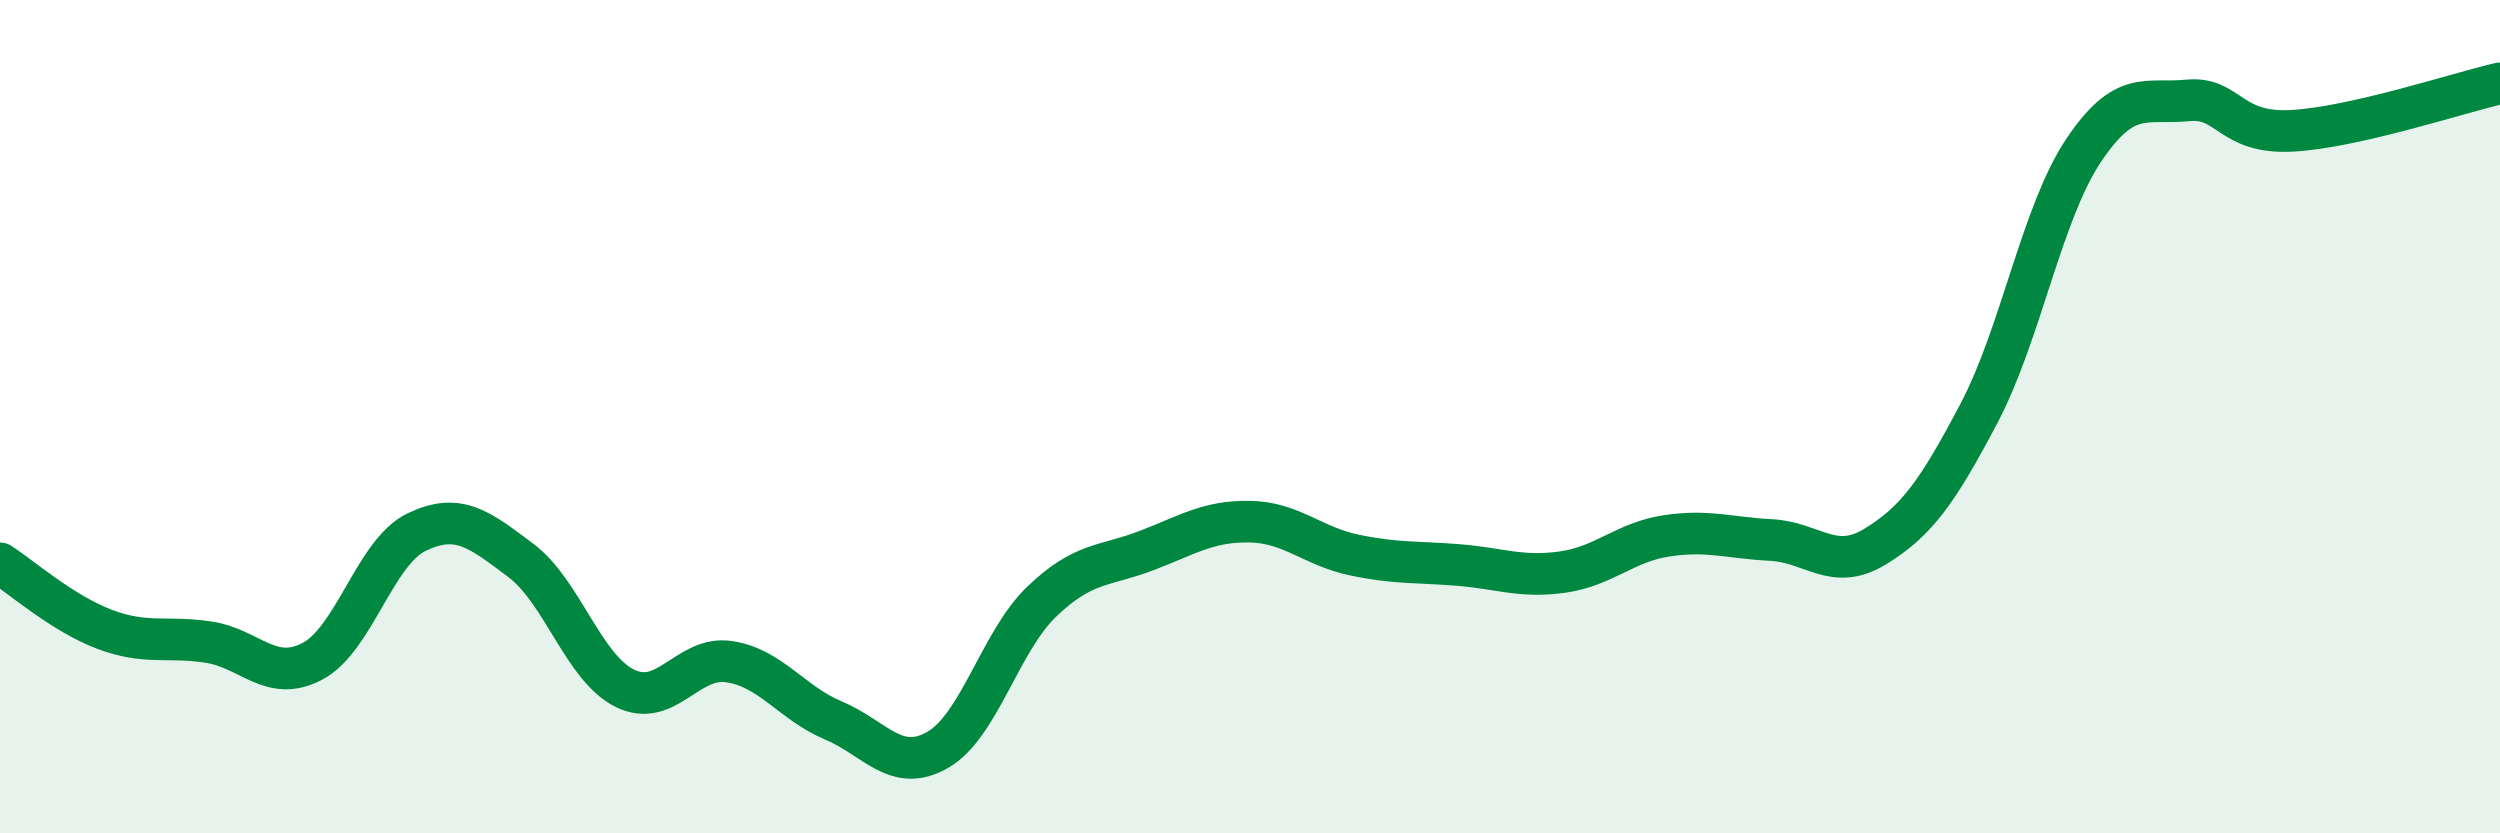
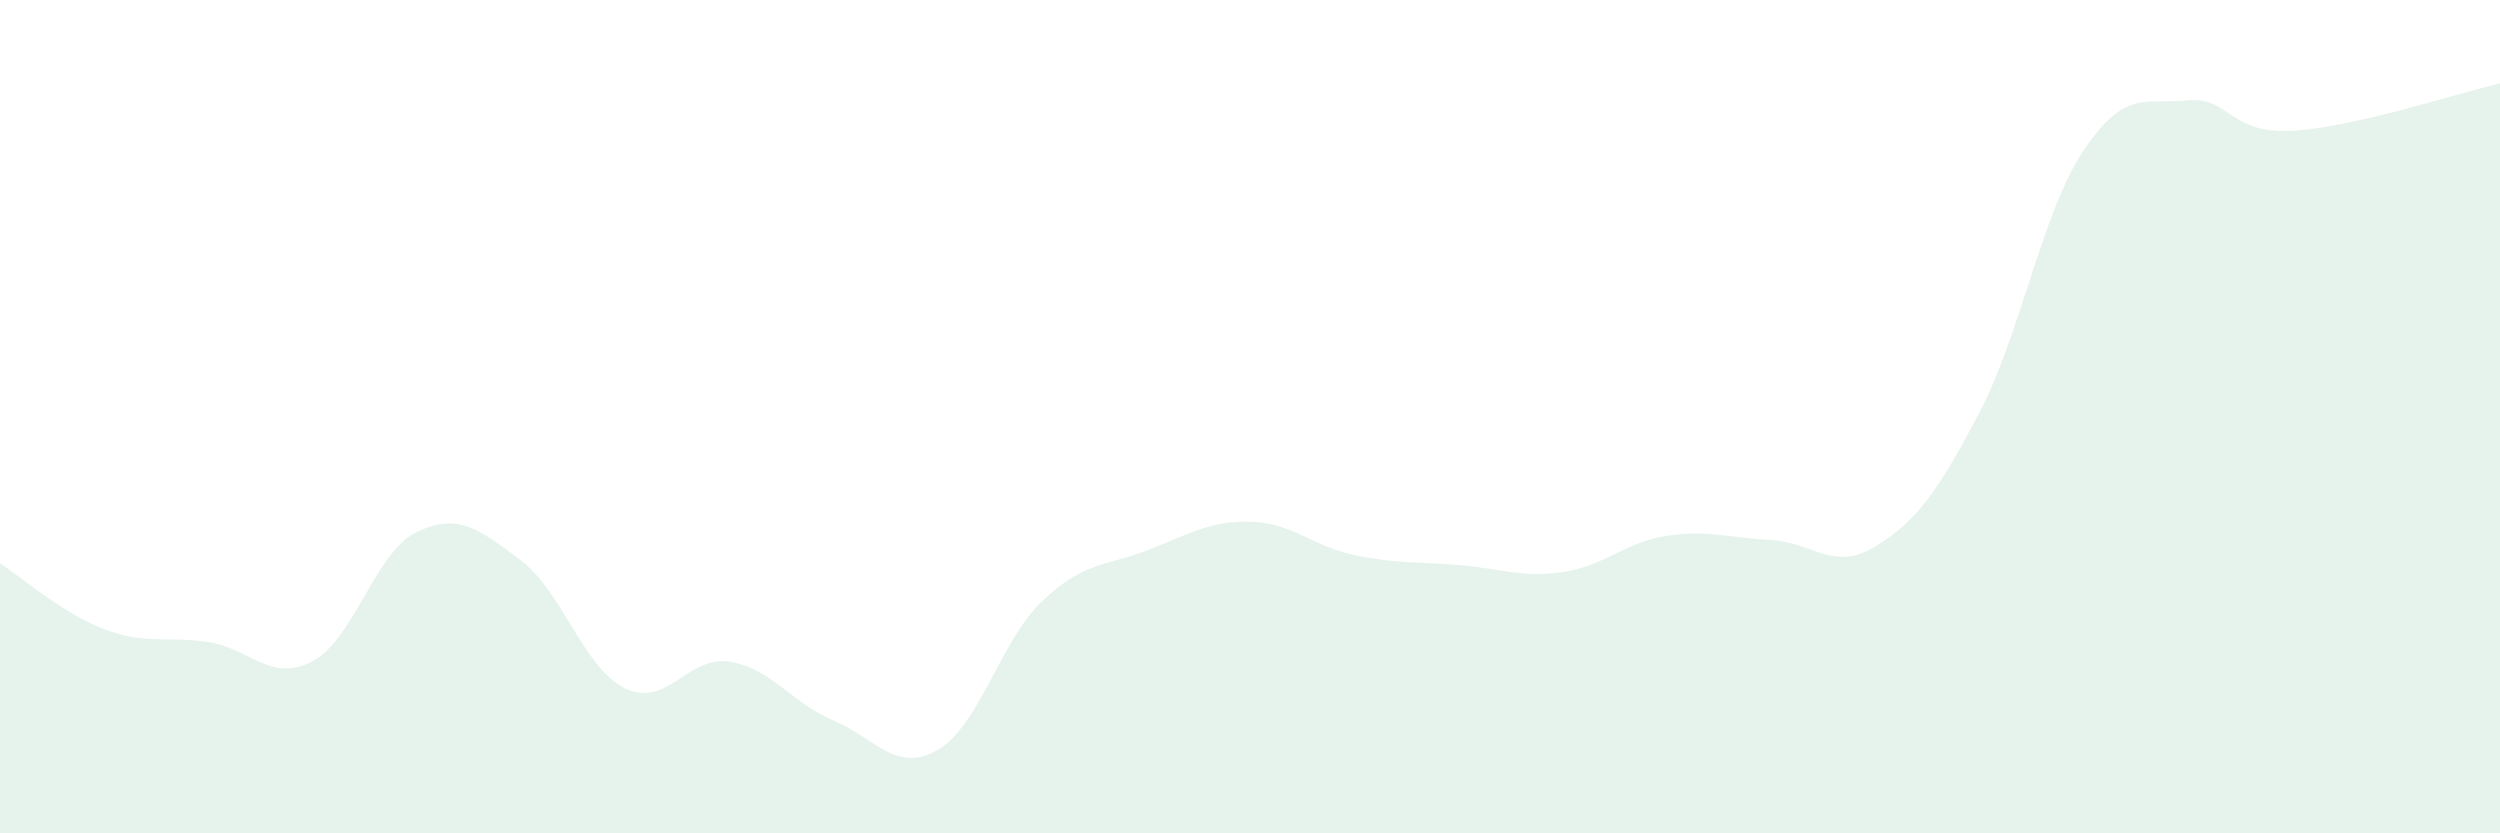
<svg xmlns="http://www.w3.org/2000/svg" width="60" height="20" viewBox="0 0 60 20">
  <path d="M 0,13.52 C 0.5,13.84 1.5,14.72 2.5,15.1 C 3.5,15.48 4,15.26 5,15.41 C 6,15.56 6.5,16.4 7.5,15.87 C 8.5,15.34 9,13.25 10,12.77 C 11,12.29 11.5,12.7 12.5,13.45 C 13.5,14.2 14,16.03 15,16.52 C 16,17.01 16.5,15.73 17.5,15.88 C 18.5,16.03 19,16.87 20,17.29 C 21,17.71 21.5,18.57 22.5,18 C 23.5,17.43 24,15.4 25,14.44 C 26,13.48 26.5,13.6 27.5,13.22 C 28.5,12.84 29,12.5 30,12.52 C 31,12.54 31.5,13.11 32.5,13.32 C 33.5,13.53 34,13.48 35,13.56 C 36,13.64 36.5,13.87 37.5,13.73 C 38.5,13.59 39,13.01 40,12.86 C 41,12.71 41.5,12.91 42.5,12.96 C 43.5,13.01 44,13.73 45,13.12 C 46,12.51 46.5,11.81 47.5,9.91 C 48.5,8.01 49,5.12 50,3.62 C 51,2.12 51.5,2.51 52.5,2.41 C 53.5,2.31 53.5,3.22 55,3.14 C 56.5,3.06 59,2.23 60,2L60 20L0 20Z" fill="#008740" opacity="0.1" stroke-linecap="round" stroke-linejoin="round" />
-   <path d="M 0,13.52 C 0.5,13.84 1.5,14.72 2.5,15.1 C 3.5,15.48 4,15.26 5,15.41 C 6,15.56 6.5,16.4 7.5,15.87 C 8.5,15.34 9,13.25 10,12.77 C 11,12.29 11.5,12.7 12.5,13.45 C 13.5,14.2 14,16.03 15,16.52 C 16,17.01 16.5,15.73 17.5,15.88 C 18.5,16.03 19,16.87 20,17.29 C 21,17.71 21.5,18.57 22.5,18 C 23.5,17.43 24,15.4 25,14.44 C 26,13.48 26.5,13.6 27.5,13.22 C 28.5,12.84 29,12.5 30,12.52 C 31,12.54 31.5,13.11 32.5,13.32 C 33.5,13.53 34,13.48 35,13.56 C 36,13.64 36.5,13.87 37.5,13.73 C 38.5,13.59 39,13.01 40,12.86 C 41,12.71 41.5,12.91 42.5,12.96 C 43.5,13.01 44,13.73 45,13.12 C 46,12.51 46.5,11.81 47.5,9.91 C 48.5,8.01 49,5.12 50,3.62 C 51,2.12 51.5,2.51 52.5,2.41 C 53.5,2.31 53.5,3.22 55,3.14 C 56.5,3.06 59,2.23 60,2" stroke="#008740" stroke-width="1" fill="none" stroke-linecap="round" stroke-linejoin="round" />
</svg>